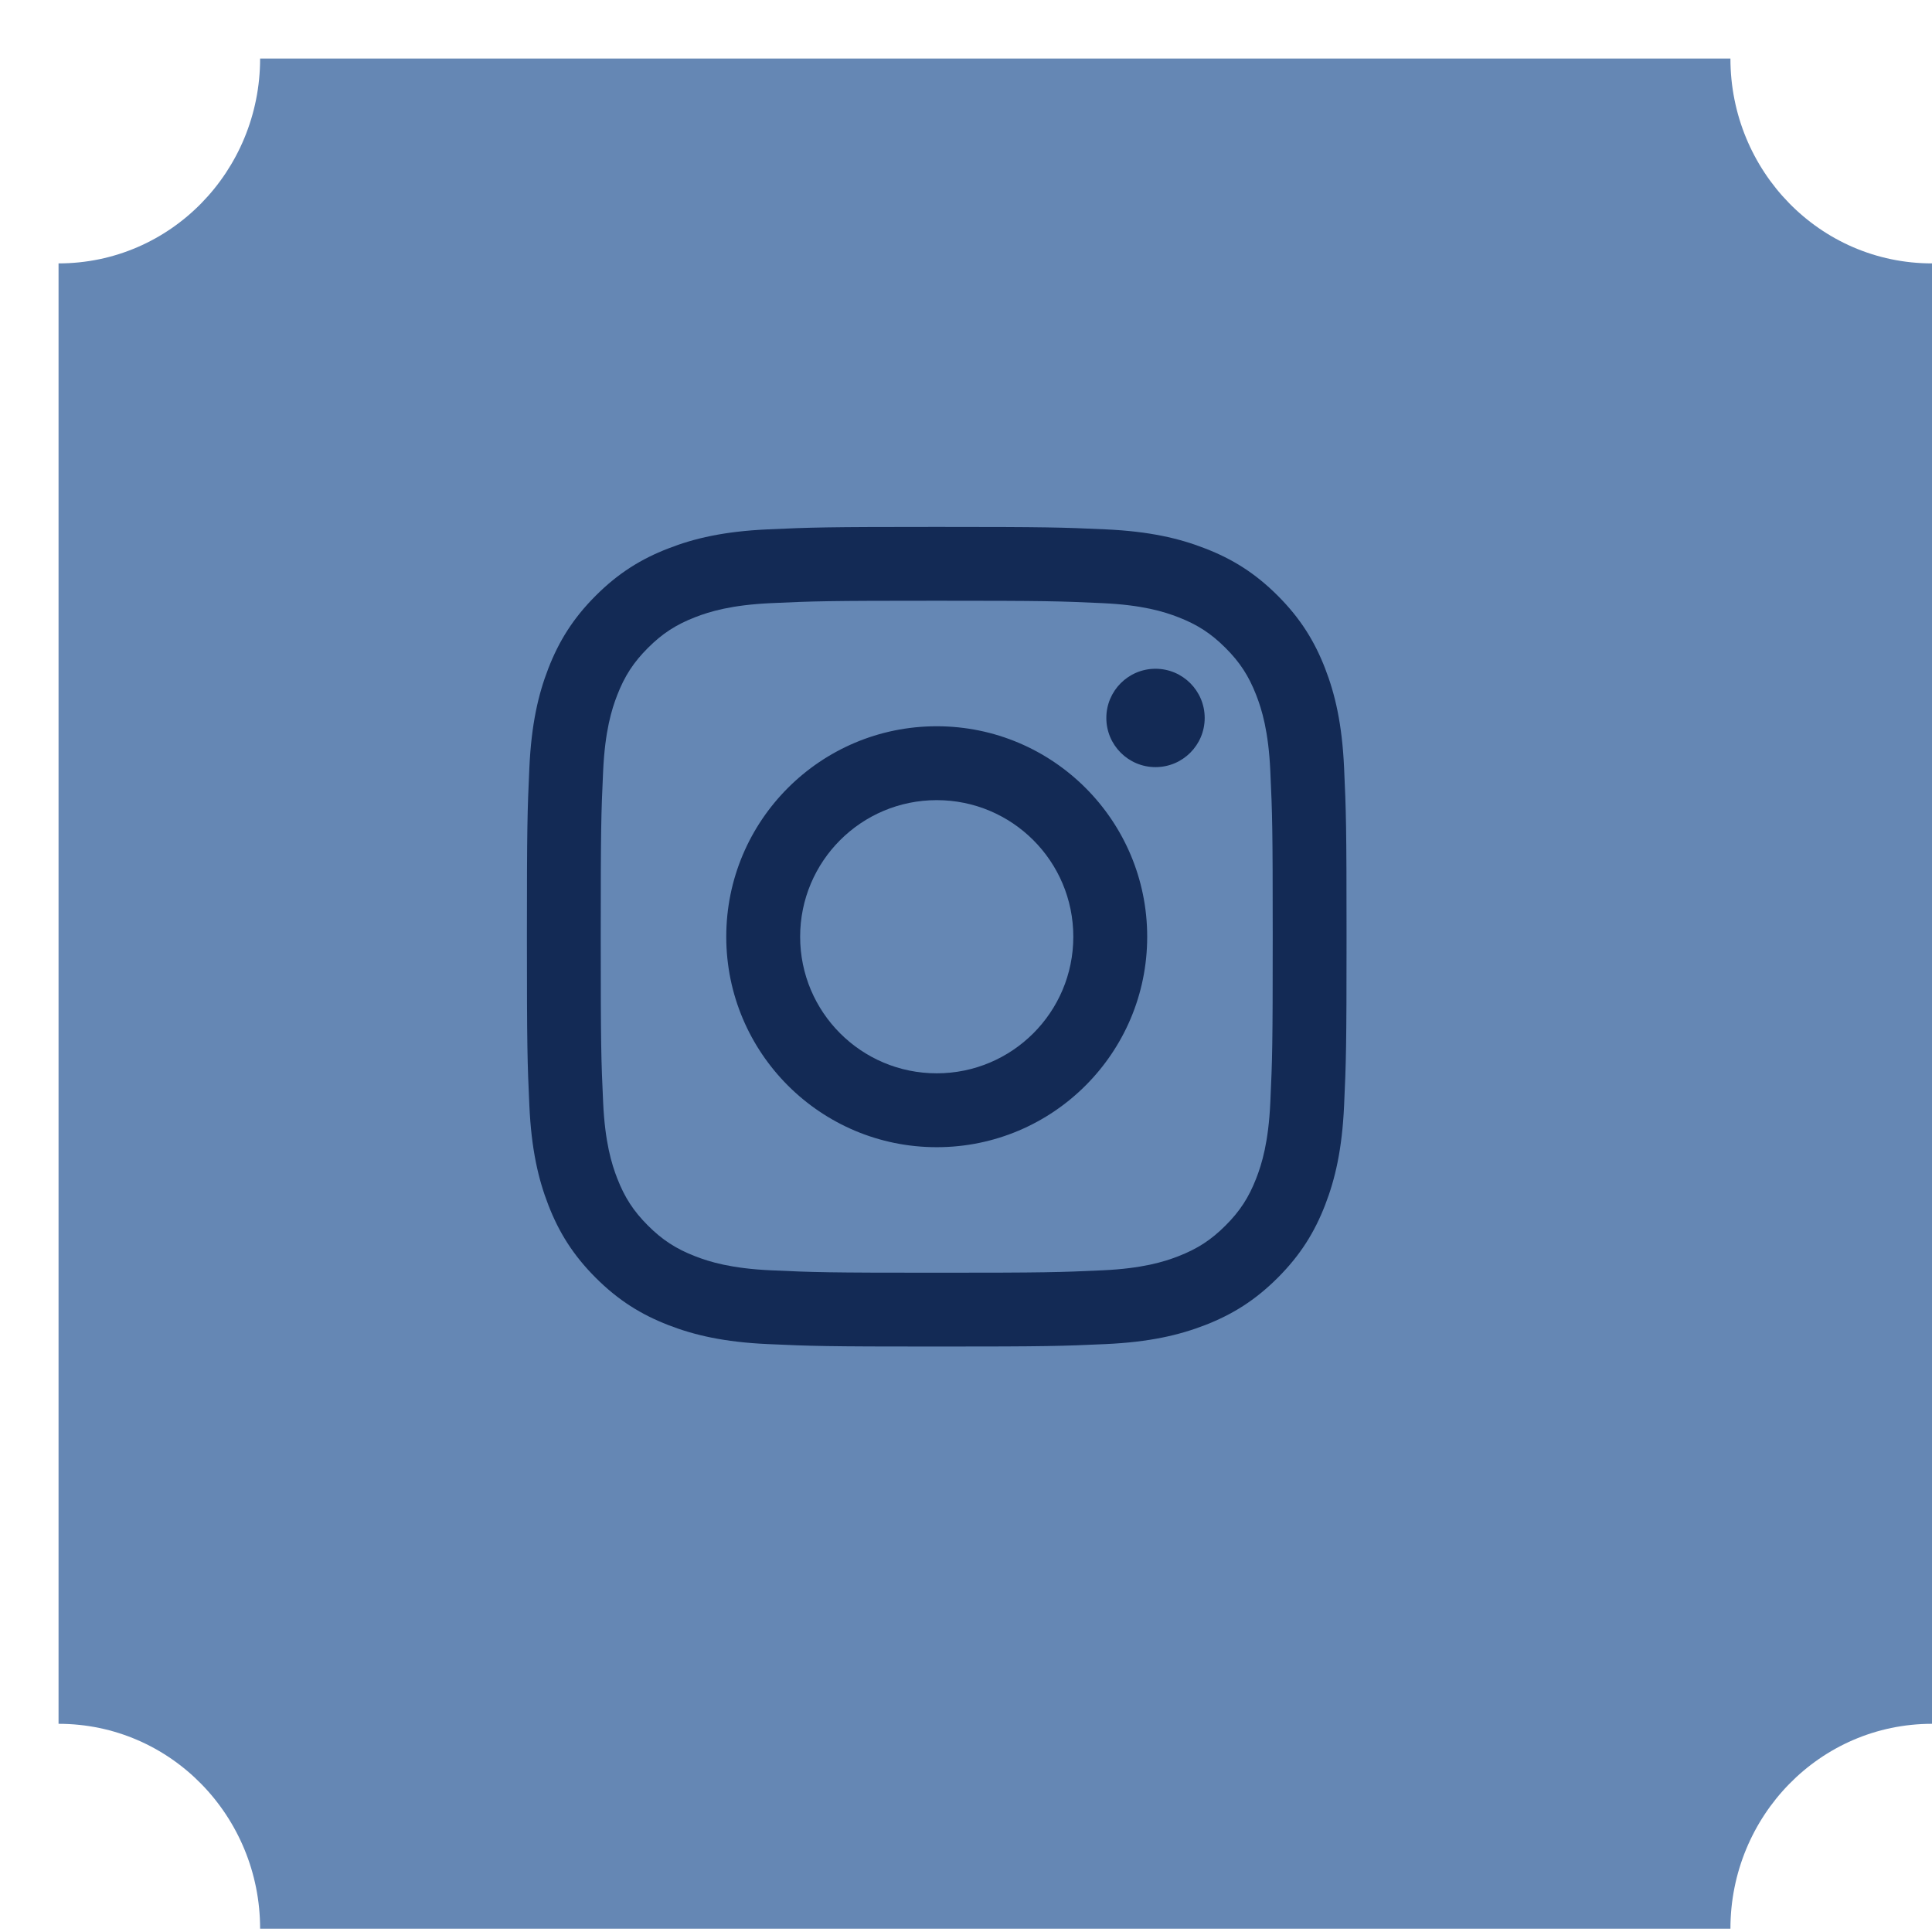
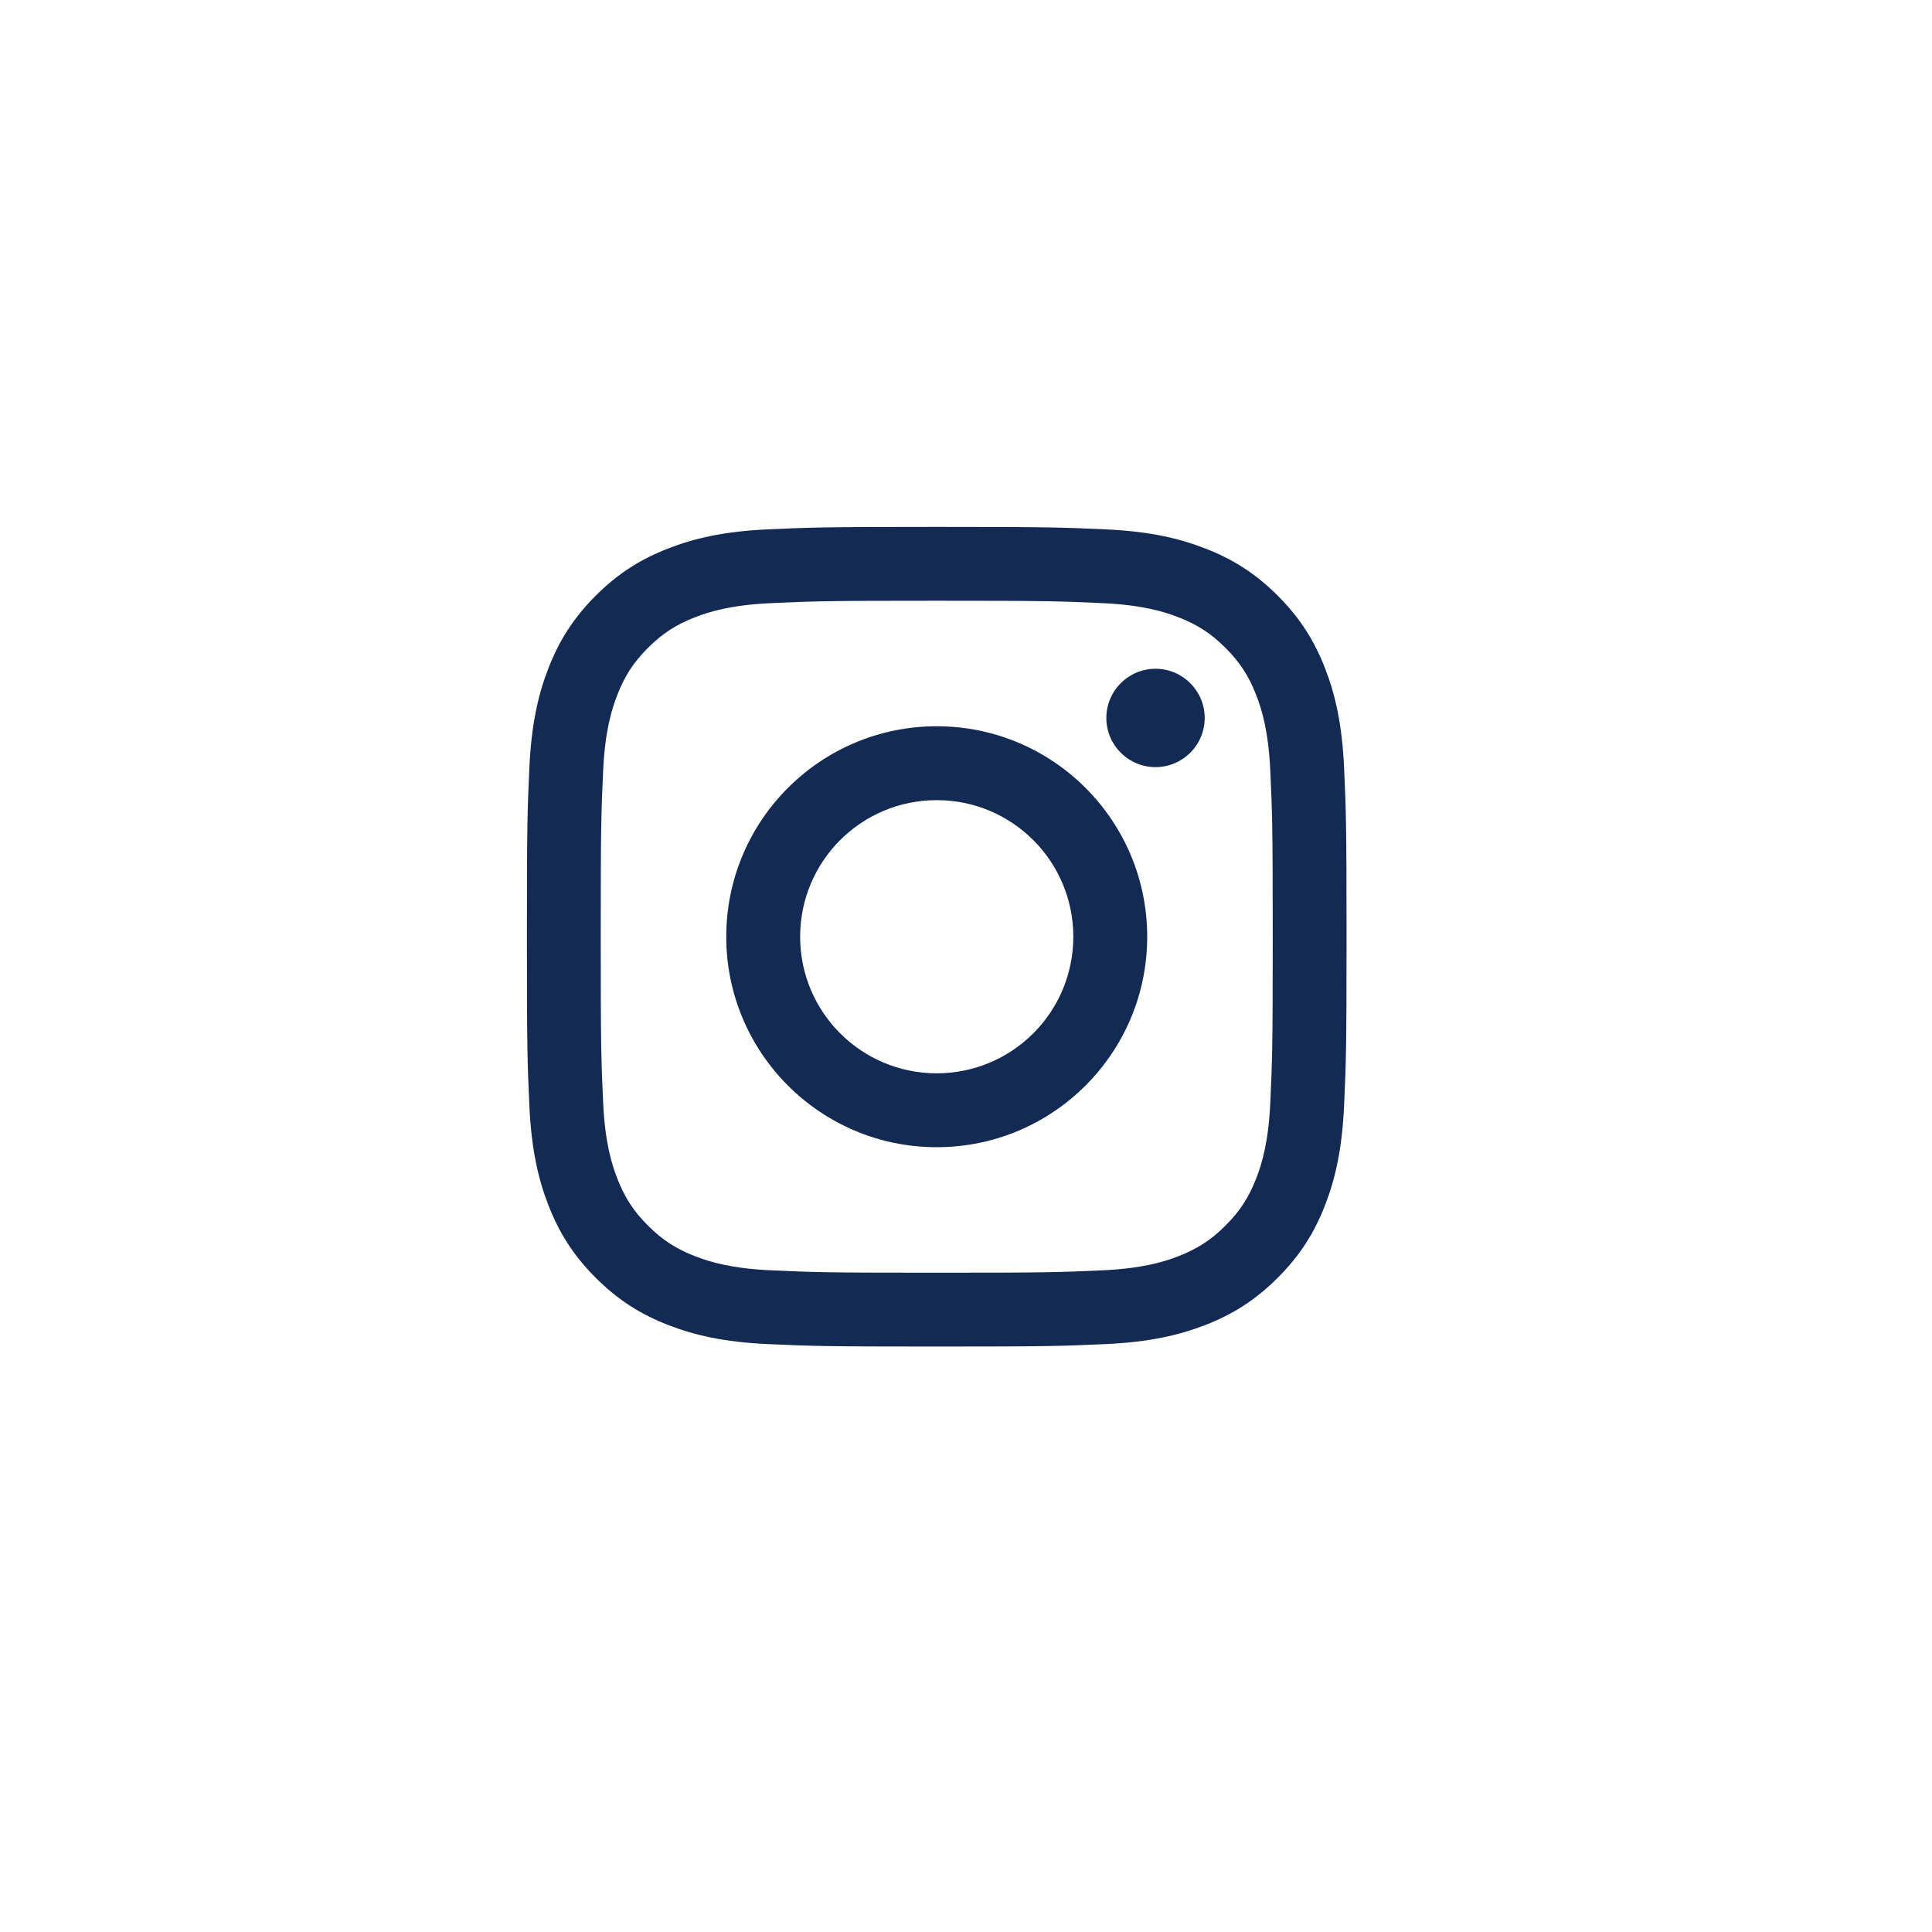
<svg xmlns="http://www.w3.org/2000/svg" width="33" height="33" viewBox="0 0 33 33" fill="none">
  <g filter="url(#filter0_d)">
-     <path d="M32 3.499V28.444C30.081 28.444 28.557 30.025 28.557 31.944H3.443C3.443 30.025 1.919 28.444 0 28.444V3.499C1.919 3.499 3.443 1.919 3.443 0H28.557C28.557 1.919 30.081 3.499 32 3.499Z" fill="#6587B4" />
-   </g>
+     </g>
  <path fill-rule="evenodd" clip-rule="evenodd" d="M16 9C14.099 9 13.861 9.008 13.114 9.042C12.369 9.076 11.86 9.194 11.415 9.368C10.954 9.546 10.564 9.786 10.175 10.175C9.786 10.564 9.546 10.954 9.367 11.415C9.194 11.86 9.076 12.369 9.042 13.114C9.008 13.861 9 14.099 9 16C9 17.901 9.008 18.14 9.042 18.886C9.076 19.631 9.194 20.14 9.367 20.585C9.546 21.046 9.786 21.436 10.175 21.825C10.564 22.214 10.954 22.454 11.415 22.633C11.86 22.806 12.369 22.924 13.114 22.958C13.861 22.992 14.099 23 16 23C17.901 23 18.14 22.992 18.886 22.958C19.631 22.924 20.14 22.806 20.585 22.633C21.046 22.454 21.436 22.214 21.825 21.825C22.214 21.436 22.454 21.046 22.633 20.585C22.806 20.14 22.924 19.631 22.958 18.886C22.992 18.14 23 17.901 23 16C23 14.099 22.992 13.861 22.958 13.114C22.924 12.369 22.806 11.86 22.633 11.415C22.454 10.954 22.214 10.564 21.825 10.175C21.436 9.786 21.046 9.546 20.585 9.368C20.14 9.194 19.631 9.076 18.886 9.042C18.14 9.008 17.901 9 16 9ZM16 10.261C17.869 10.261 18.09 10.268 18.829 10.302C19.511 10.333 19.882 10.447 20.128 10.543C20.455 10.67 20.688 10.822 20.933 11.067C21.178 11.312 21.33 11.545 21.457 11.872C21.553 12.118 21.667 12.489 21.698 13.171C21.732 13.909 21.739 14.131 21.739 16C21.739 17.869 21.732 18.09 21.698 18.829C21.667 19.511 21.553 19.882 21.457 20.128C21.33 20.455 21.178 20.688 20.933 20.933C20.688 21.178 20.455 21.33 20.128 21.457C19.882 21.553 19.511 21.667 18.829 21.698C18.091 21.732 17.869 21.739 16 21.739C14.131 21.739 13.909 21.732 13.171 21.698C12.489 21.667 12.118 21.553 11.872 21.457C11.545 21.33 11.312 21.178 11.067 20.933C10.822 20.688 10.67 20.455 10.543 20.128C10.447 19.882 10.333 19.511 10.302 18.829C10.268 18.09 10.261 17.869 10.261 16C10.261 14.131 10.268 13.909 10.302 13.171C10.333 12.489 10.447 12.118 10.543 11.872C10.67 11.545 10.822 11.312 11.067 11.067C11.312 10.822 11.545 10.67 11.872 10.543C12.118 10.447 12.489 10.333 13.171 10.302C13.909 10.268 14.131 10.261 16 10.261ZM16 12.405C14.015 12.405 12.405 14.015 12.405 16C12.405 17.985 14.015 19.595 16 19.595C17.985 19.595 19.595 17.985 19.595 16C19.595 14.015 17.985 12.405 16 12.405ZM16 18.333C14.711 18.333 13.667 17.289 13.667 16C13.667 14.711 14.711 13.667 16 13.667C17.289 13.667 18.333 14.711 18.333 16C18.333 17.289 17.289 18.333 16 18.333ZM20.577 12.263C20.577 12.727 20.201 13.103 19.737 13.103C19.273 13.103 18.897 12.727 18.897 12.263C18.897 11.8 19.273 11.423 19.737 11.423C20.201 11.423 20.577 11.8 20.577 12.263Z" fill="#132A55" />
  <defs>
    <filter id="filter0_d" x="0" y="0" width="33" height="32.944" filterUnits="userSpaceOnUse" color-interpolation-filters="sRGB">
      <feFlood flood-opacity="0" result="BackgroundImageFix" />
      <feColorMatrix in="SourceAlpha" type="matrix" values="0 0 0 0 0 0 0 0 0 0 0 0 0 0 0 0 0 0 127 0" />
      <feOffset dx="1" dy="1" />
      <feColorMatrix type="matrix" values="0 0 0 0 0 0 0 0 0 0 0 0 0 0 0 0 0 0 0.7 0" />
      <feBlend mode="normal" in2="BackgroundImageFix" result="effect1_dropShadow" />
      <feBlend mode="normal" in="SourceGraphic" in2="effect1_dropShadow" result="shape" />
    </filter>
  </defs>
</svg>